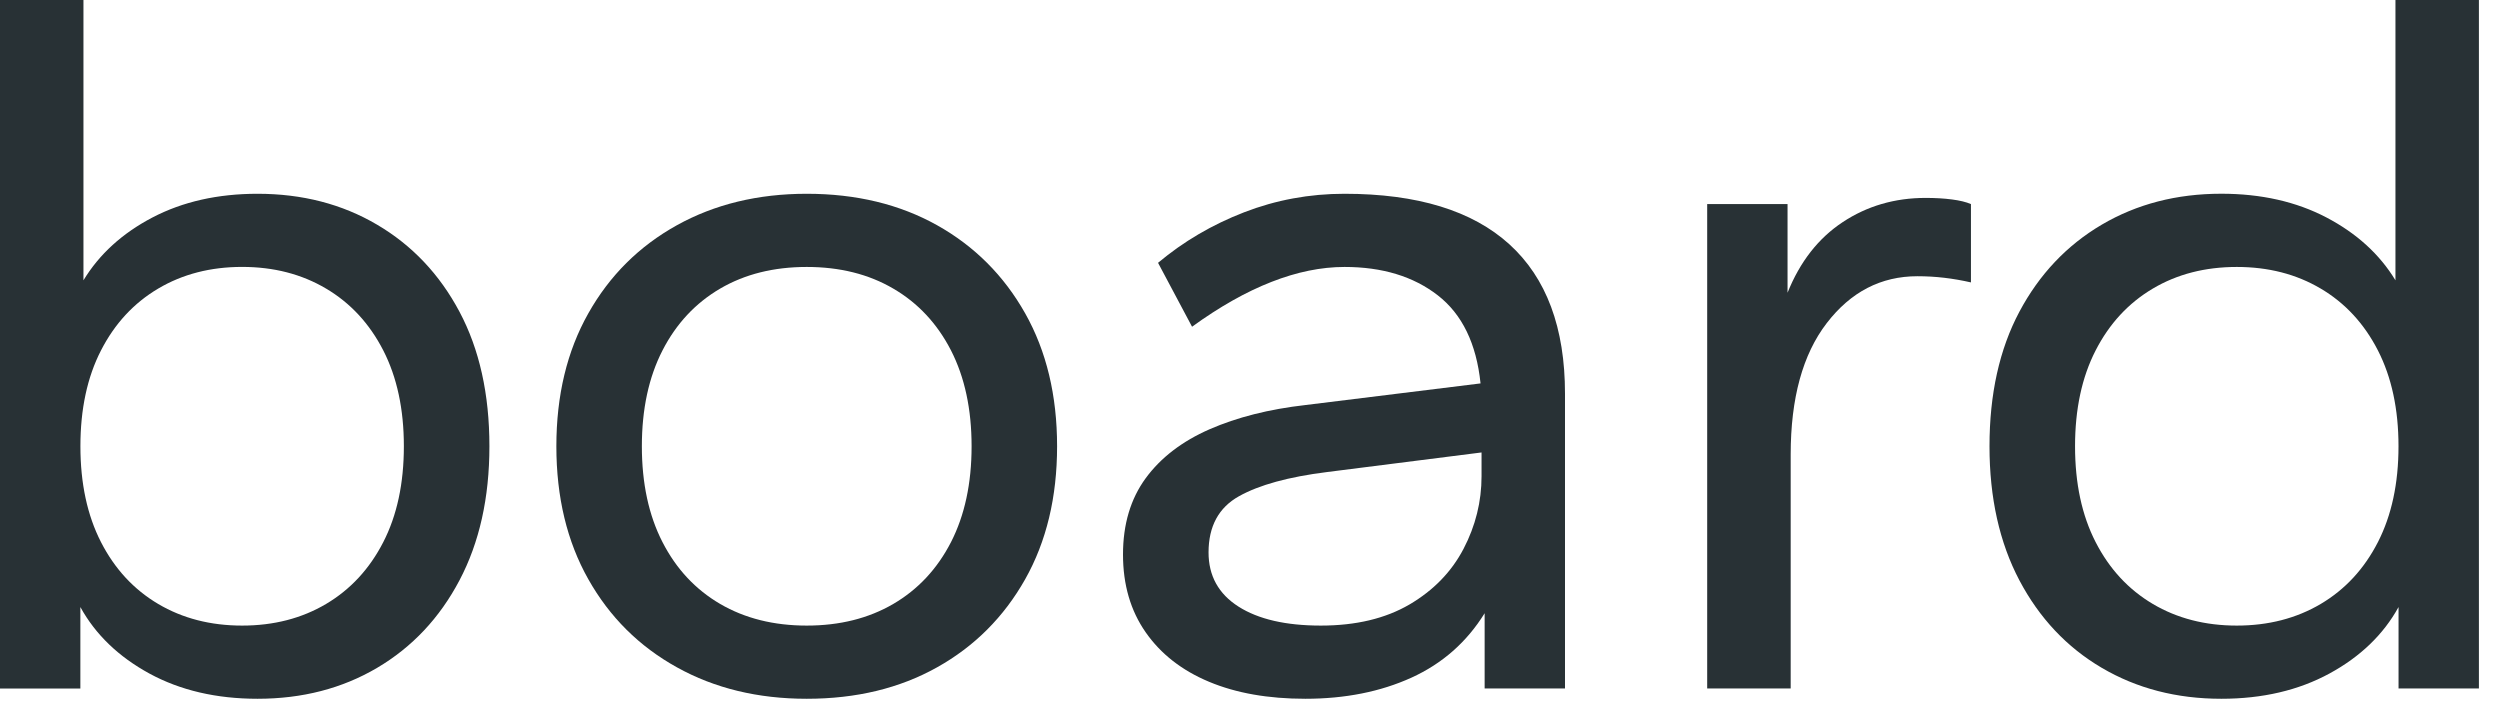
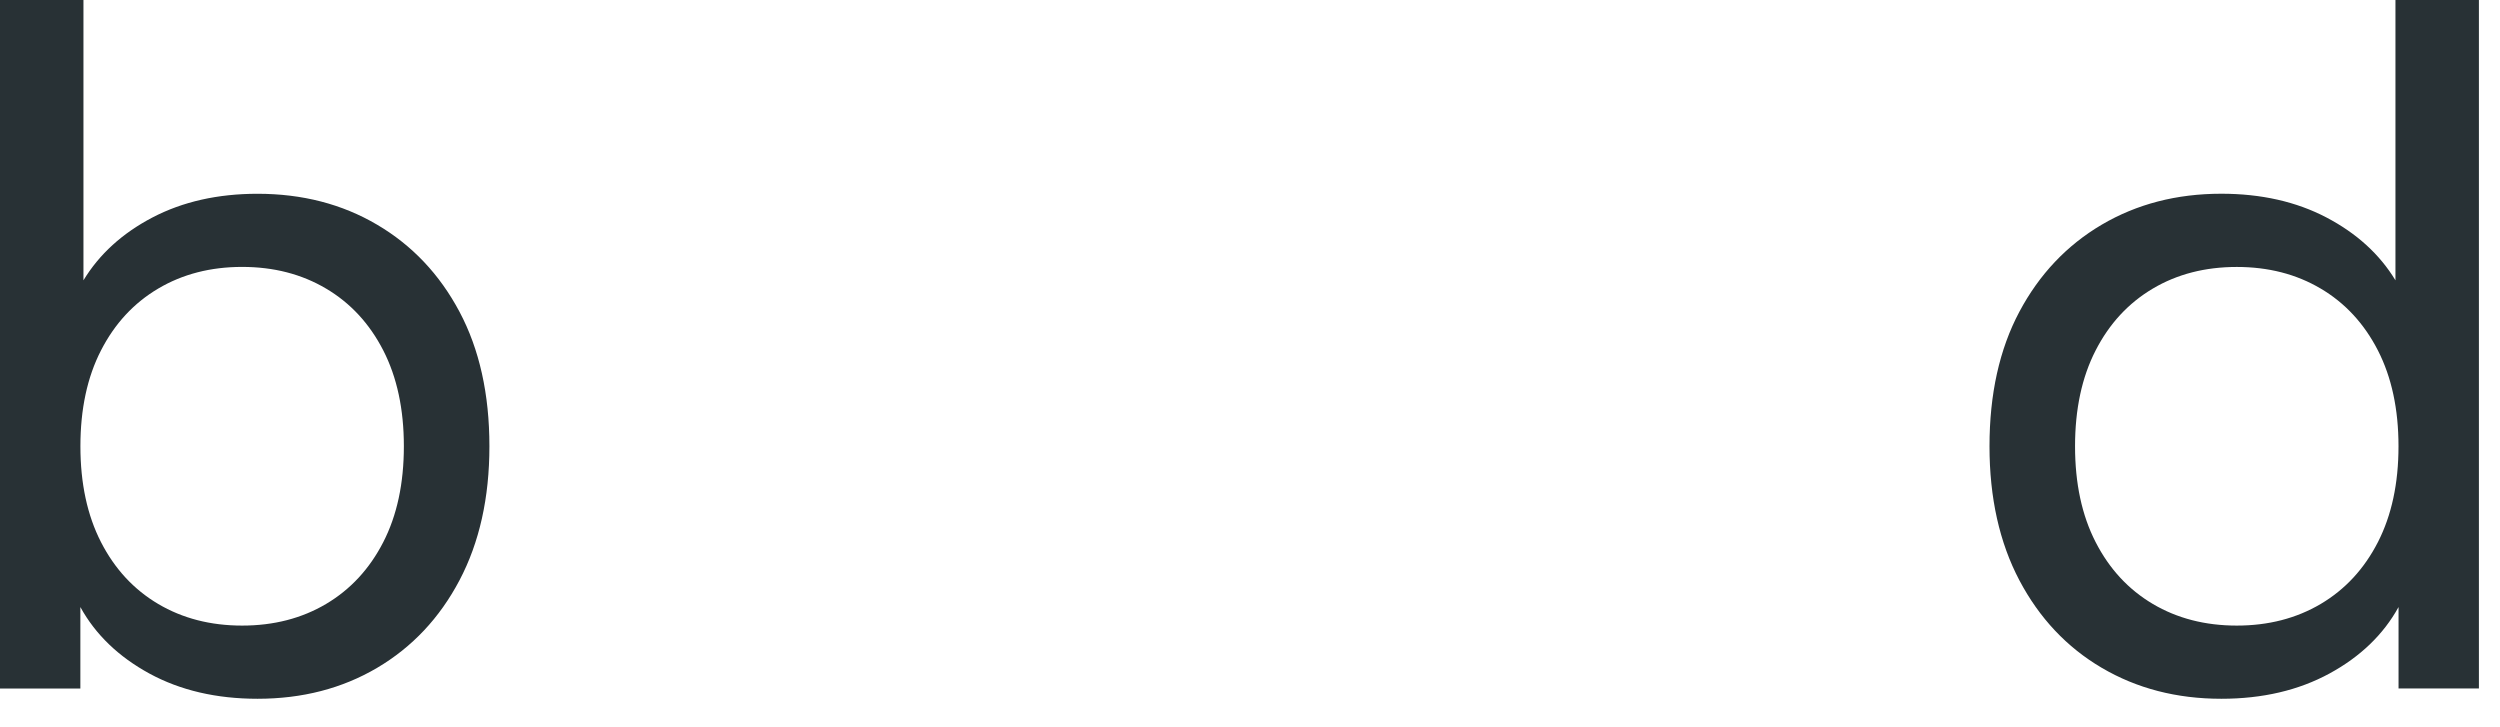
<svg xmlns="http://www.w3.org/2000/svg" fill="none" height="100%" overflow="visible" preserveAspectRatio="none" style="display: block;" viewBox="0 0 55 16" width="100%">
  <g id="Group">
    <path d="M5.667 15.373C4.761 15.373 3.967 15.188 3.287 14.818C2.607 14.447 2.101 13.96 1.768 13.355V15.147H0V0H1.836V6.167C2.184 5.593 2.69 5.132 3.355 4.784C4.02 4.437 4.79 4.263 5.666 4.263C6.649 4.263 7.526 4.489 8.296 4.943C9.066 5.396 9.671 6.035 10.109 6.859C10.547 7.683 10.767 8.669 10.767 9.818C10.767 10.952 10.547 11.935 10.109 12.766C9.671 13.597 9.066 14.239 8.296 14.693C7.526 15.147 6.649 15.373 5.666 15.373L5.667 15.373ZM5.327 13.763C6.022 13.763 6.638 13.604 7.174 13.287C7.71 12.969 8.13 12.516 8.432 11.927C8.735 11.337 8.885 10.634 8.885 9.818C8.885 9.002 8.734 8.298 8.432 7.709C8.13 7.12 7.71 6.666 7.174 6.349C6.638 6.031 6.022 5.872 5.327 5.872C4.633 5.872 4.016 6.031 3.48 6.349C2.943 6.667 2.524 7.12 2.222 7.709C1.919 8.298 1.769 9.002 1.769 9.818C1.769 10.634 1.92 11.337 2.222 11.927C2.524 12.516 2.943 12.969 3.48 13.287C4.016 13.604 4.632 13.763 5.327 13.763Z" fill="#283135" id="Vector" />
-     <path d="M17.748 15.373C16.675 15.373 15.723 15.143 14.892 14.681C14.061 14.221 13.411 13.574 12.943 12.743C12.474 11.912 12.24 10.937 12.24 9.818C12.24 8.7 12.474 7.725 12.943 6.894C13.411 6.062 14.061 5.416 14.892 4.955C15.723 4.494 16.675 4.263 17.748 4.263C18.836 4.263 19.792 4.494 20.616 4.955C21.439 5.416 22.085 6.062 22.554 6.894C23.022 7.725 23.256 8.7 23.256 9.818C23.256 10.937 23.022 11.912 22.554 12.743C22.085 13.574 21.439 14.221 20.616 14.681C19.792 15.143 18.836 15.373 17.748 15.373ZM17.748 13.763C18.474 13.763 19.108 13.604 19.652 13.287C20.196 12.969 20.619 12.516 20.922 11.927C21.224 11.337 21.375 10.634 21.375 9.818C21.375 9.002 21.224 8.299 20.922 7.709C20.619 7.12 20.196 6.666 19.652 6.349C19.109 6.031 18.474 5.873 17.748 5.873C17.023 5.873 16.388 6.031 15.844 6.349C15.301 6.667 14.877 7.12 14.575 7.709C14.272 8.299 14.121 9.002 14.121 9.818C14.121 10.634 14.272 11.337 14.575 11.927C14.877 12.516 15.3 12.969 15.844 13.287C16.388 13.604 17.023 13.763 17.748 13.763Z" fill="#283135" id="Vector_2" />
-     <path d="M28.718 15.373C27.902 15.373 27.196 15.249 26.599 14.999C26.002 14.75 25.537 14.387 25.205 13.911C24.872 13.434 24.706 12.864 24.706 12.199C24.706 11.534 24.873 10.975 25.205 10.521C25.537 10.068 26.006 9.709 26.61 9.444C27.215 9.18 27.918 9.002 28.718 8.911L32.572 8.435C32.481 7.559 32.167 6.913 31.631 6.497C31.095 6.081 30.411 5.873 29.58 5.873C29.066 5.873 28.53 5.983 27.971 6.202C27.411 6.421 26.829 6.75 26.225 7.188L25.477 5.782C26.036 5.313 26.667 4.943 27.369 4.671C28.072 4.399 28.809 4.263 29.579 4.263C31.181 4.263 32.39 4.634 33.206 5.374C34.022 6.115 34.43 7.211 34.43 8.661V15.146H32.662V13.491C32.269 14.126 31.733 14.598 31.053 14.908C30.373 15.217 29.594 15.373 28.718 15.373L28.718 15.373ZM29.059 13.763C29.829 13.763 30.479 13.608 31.008 13.299C31.536 12.989 31.933 12.581 32.198 12.074C32.462 11.568 32.594 11.035 32.594 10.476V9.954L29.195 10.385C28.348 10.491 27.702 10.668 27.256 10.918C26.811 11.167 26.588 11.579 26.588 12.153C26.588 12.667 26.807 13.064 27.245 13.344C27.684 13.624 28.288 13.763 29.059 13.763H29.059Z" fill="#283135" id="Vector_3" />
-     <path d="M37.558 15.146V4.49H39.326V6.44C39.599 5.76 40.002 5.242 40.539 4.887C41.075 4.532 41.684 4.354 42.364 4.354C42.575 4.354 42.768 4.365 42.942 4.388C43.115 4.41 43.255 4.444 43.361 4.49V6.213C43.164 6.168 42.968 6.134 42.772 6.111C42.575 6.088 42.379 6.077 42.183 6.077C41.382 6.077 40.717 6.421 40.188 7.109C39.659 7.797 39.395 8.76 39.395 9.999V15.146H37.559H37.558Z" fill="#283135" id="Vector_4" />
    <path d="M48.869 15.373C47.886 15.373 47.011 15.146 46.24 14.693C45.469 14.24 44.865 13.597 44.426 12.766C43.988 11.934 43.769 10.951 43.769 9.818C43.769 8.669 43.988 7.683 44.426 6.859C44.865 6.035 45.469 5.396 46.24 4.942C47.011 4.489 47.886 4.262 48.869 4.262C49.745 4.262 50.516 4.436 51.181 4.784C51.845 5.132 52.352 5.593 52.7 6.167V-6.48609e-05H54.536V15.146H52.768V13.355C52.435 13.959 51.929 14.447 51.249 14.817C50.569 15.187 49.776 15.373 48.869 15.373V15.373ZM49.209 13.763C49.904 13.763 50.519 13.604 51.056 13.287C51.593 12.969 52.012 12.516 52.314 11.927C52.616 11.337 52.767 10.634 52.767 9.818C52.767 9.002 52.616 8.299 52.314 7.709C52.012 7.12 51.593 6.666 51.056 6.349C50.519 6.031 49.904 5.873 49.209 5.873C48.514 5.873 47.898 6.031 47.362 6.349C46.825 6.667 46.406 7.12 46.104 7.709C45.801 8.299 45.651 9.002 45.651 9.818C45.651 10.634 45.801 11.337 46.104 11.927C46.406 12.516 46.825 12.969 47.362 13.287C47.898 13.604 48.514 13.763 49.209 13.763V13.763Z" fill="#283135" id="Vector_5" />
  </g>
</svg>